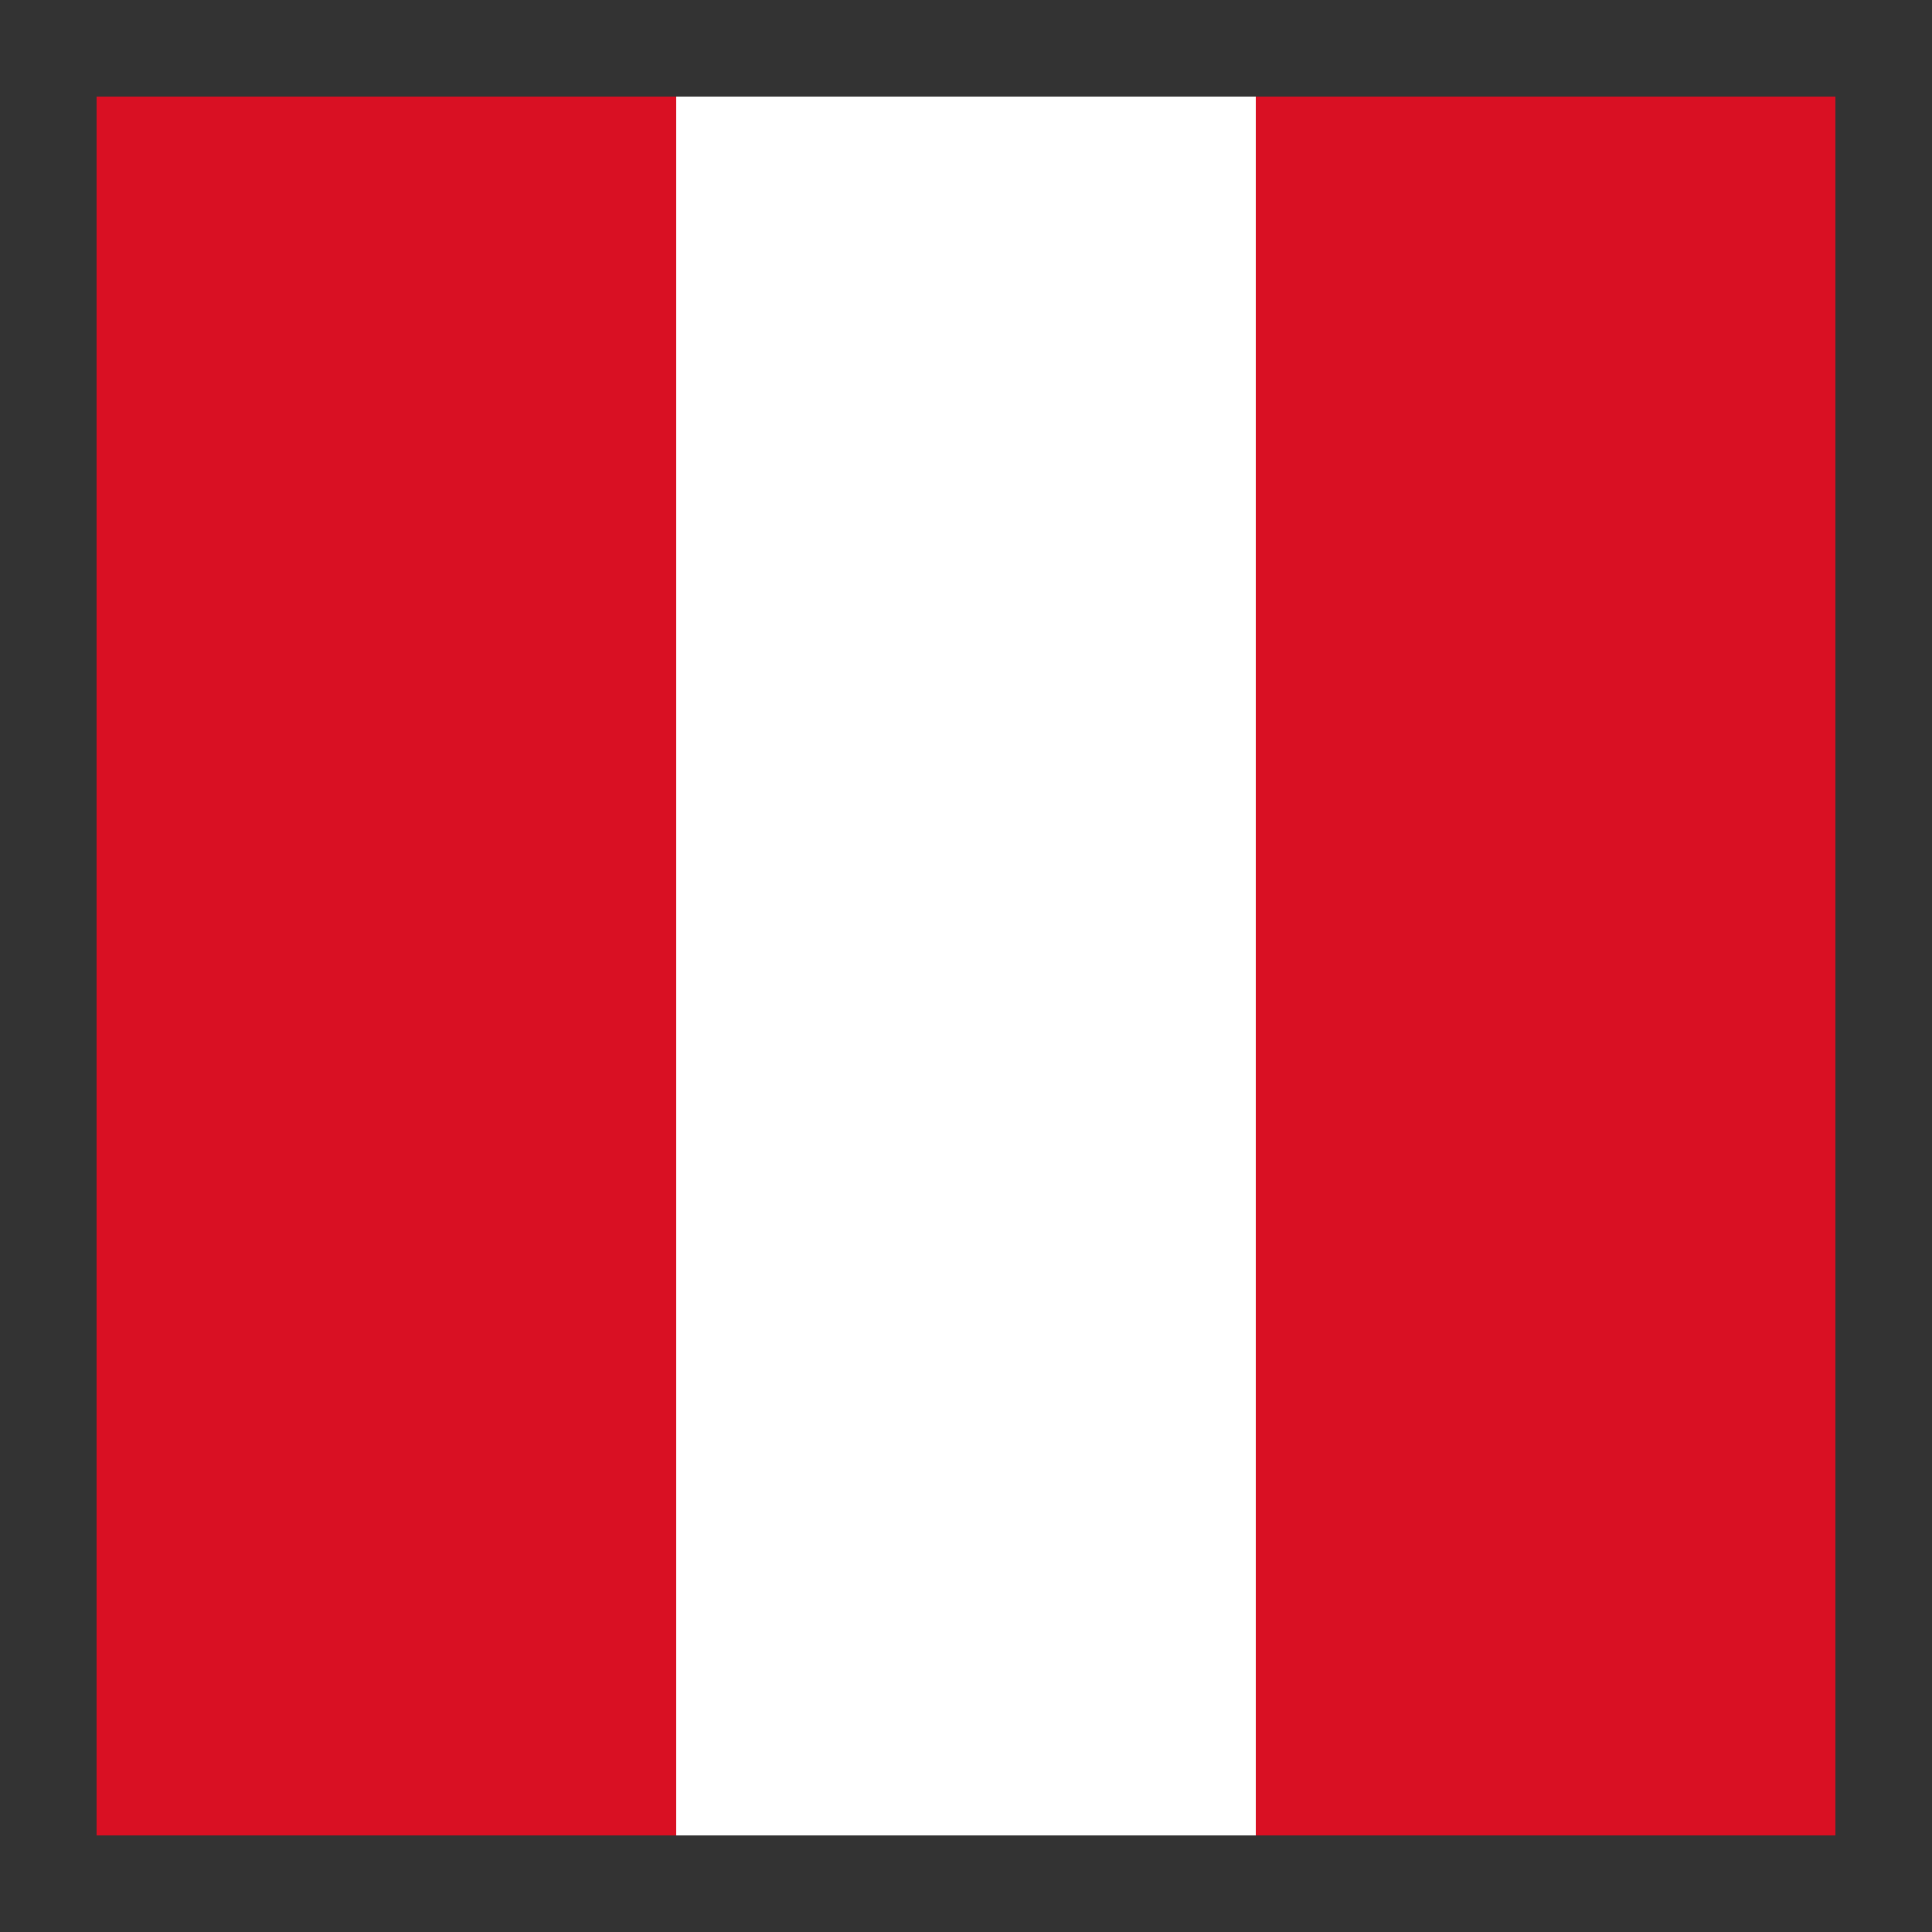
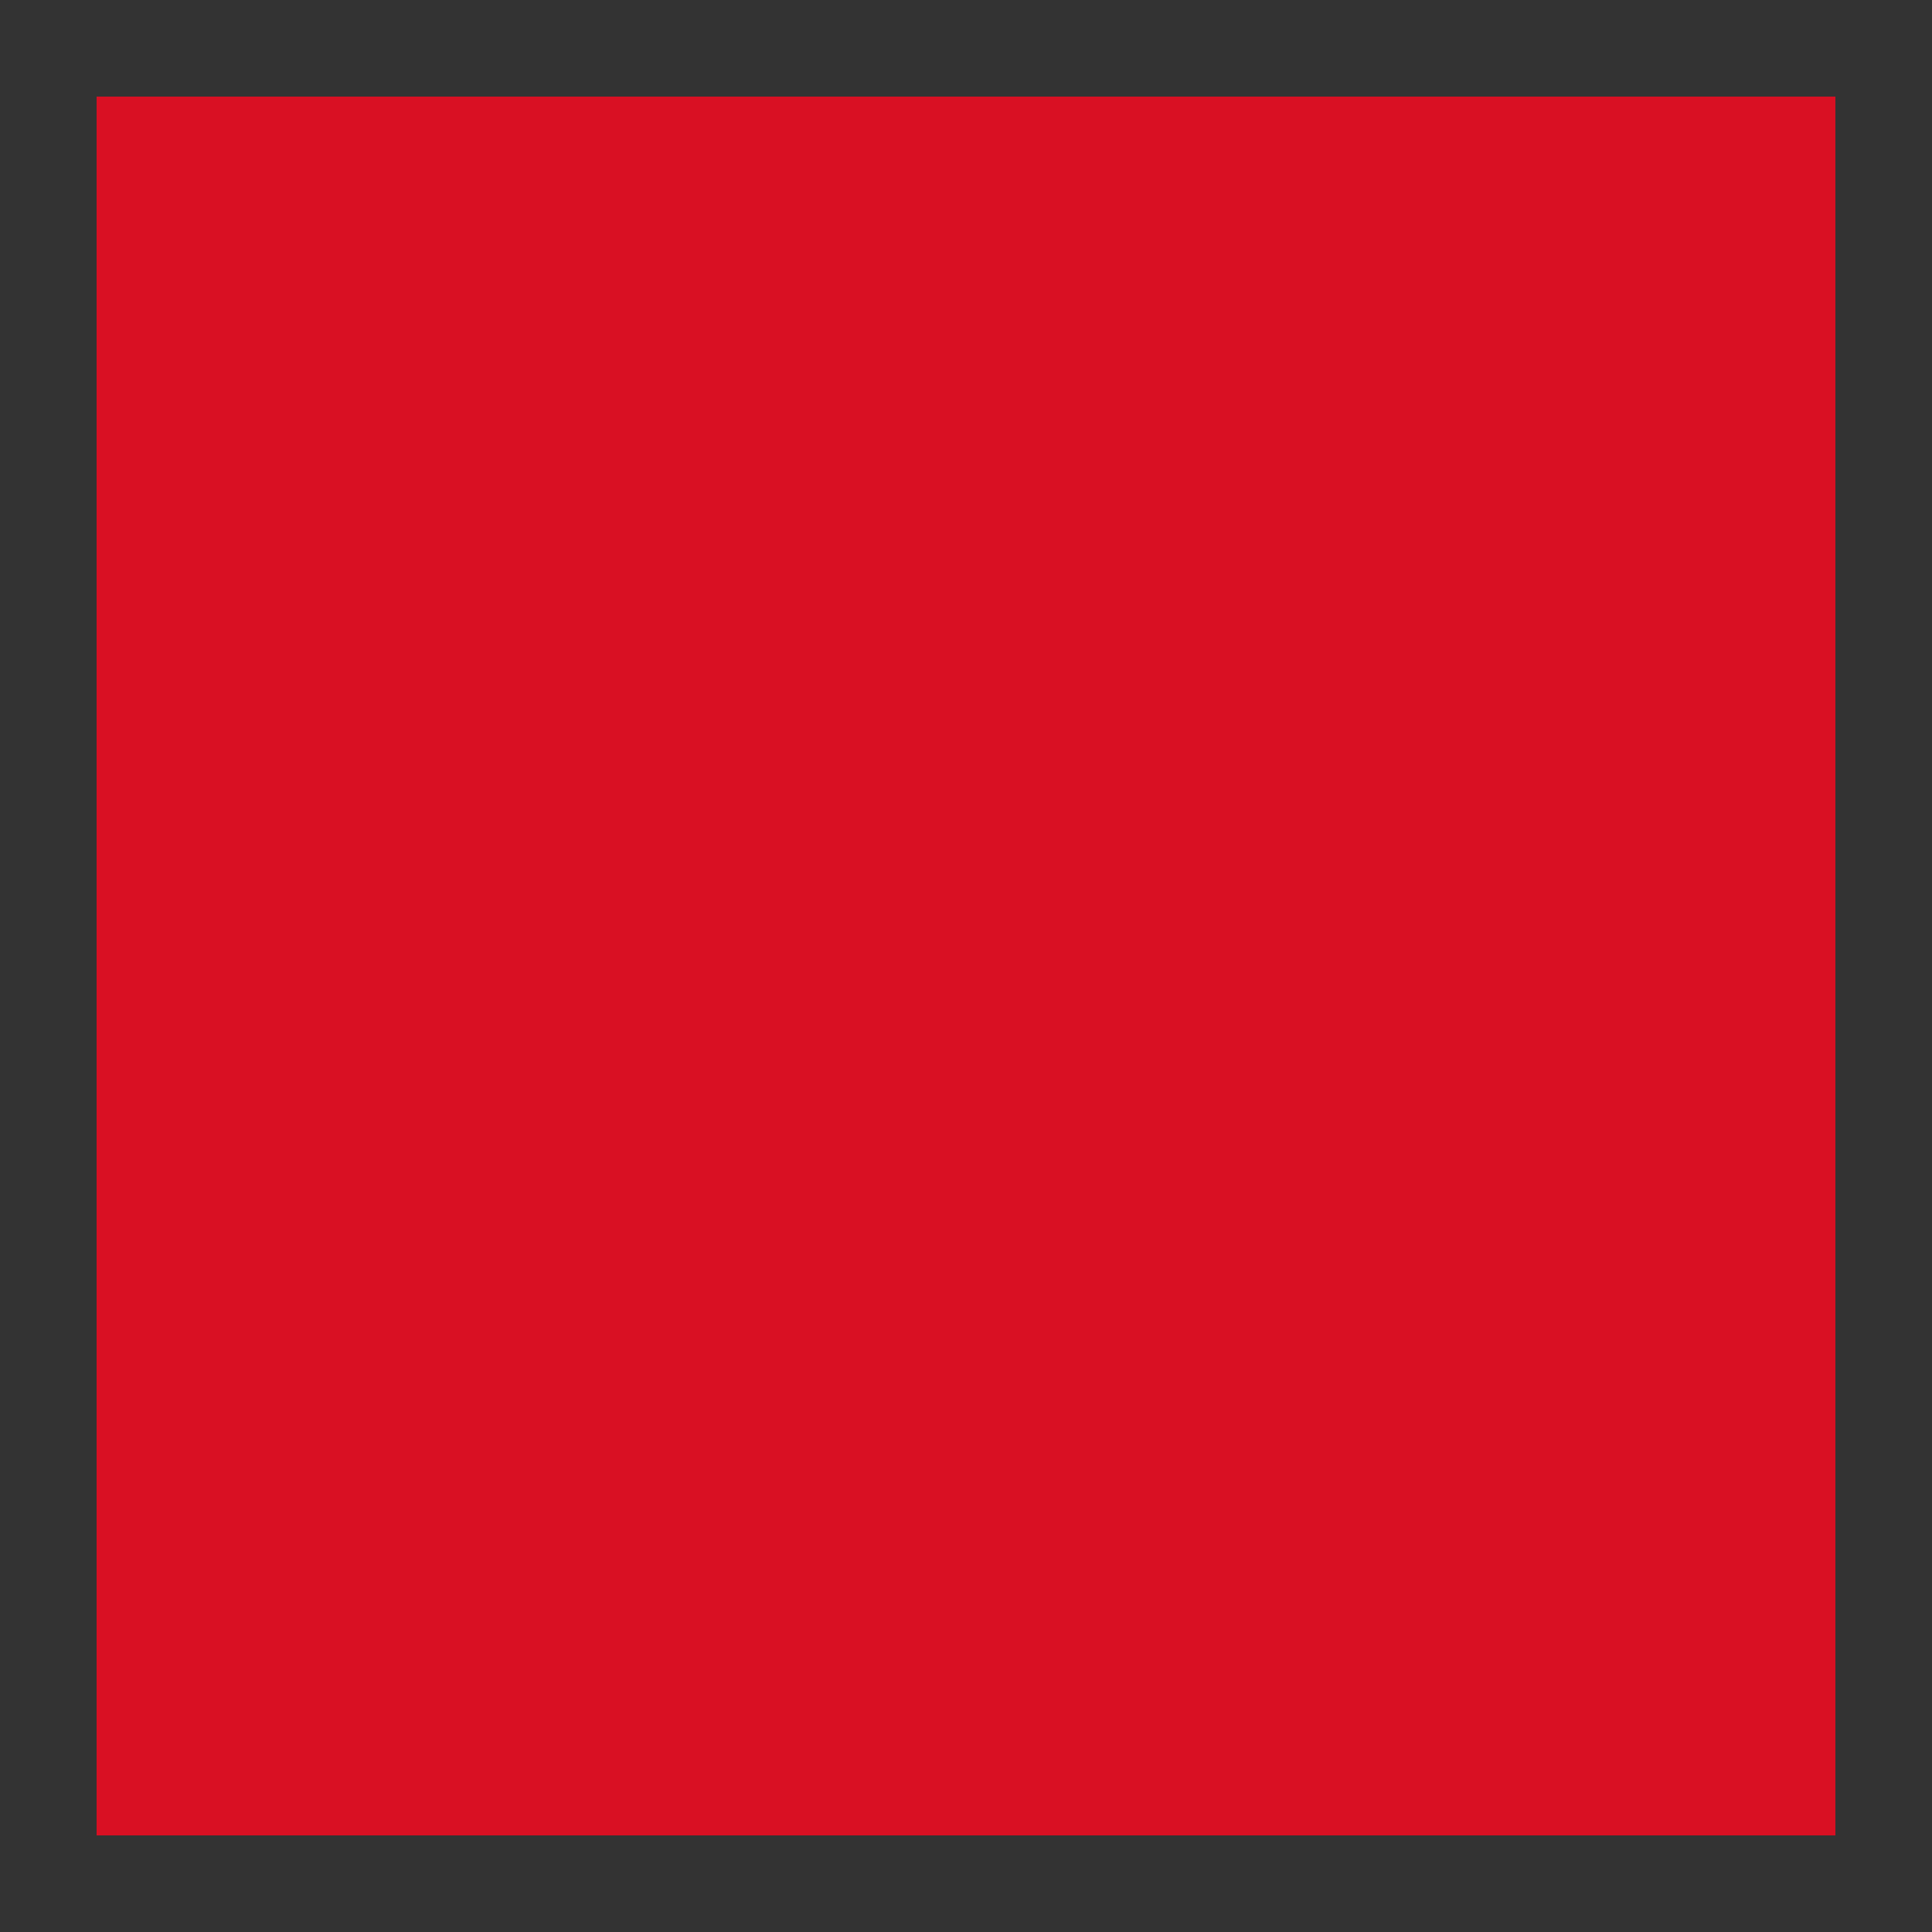
<svg xmlns="http://www.w3.org/2000/svg" viewBox="0 0 100 100">
  <rect x="0" y="0" width="100" height="100" fill="#333333" stroke="none" />
  <rect x="5" y="5" width="90" height="90" rx="4" fill="#d91023" />
  <rect x="5" y="5" width="30" height="90" fill="#d91023" />
-   <rect x="35" y="5" width="30" height="90" fill="#fff" />
  <rect x="65" y="5" width="30" height="90" fill="#d91023" />
</svg>